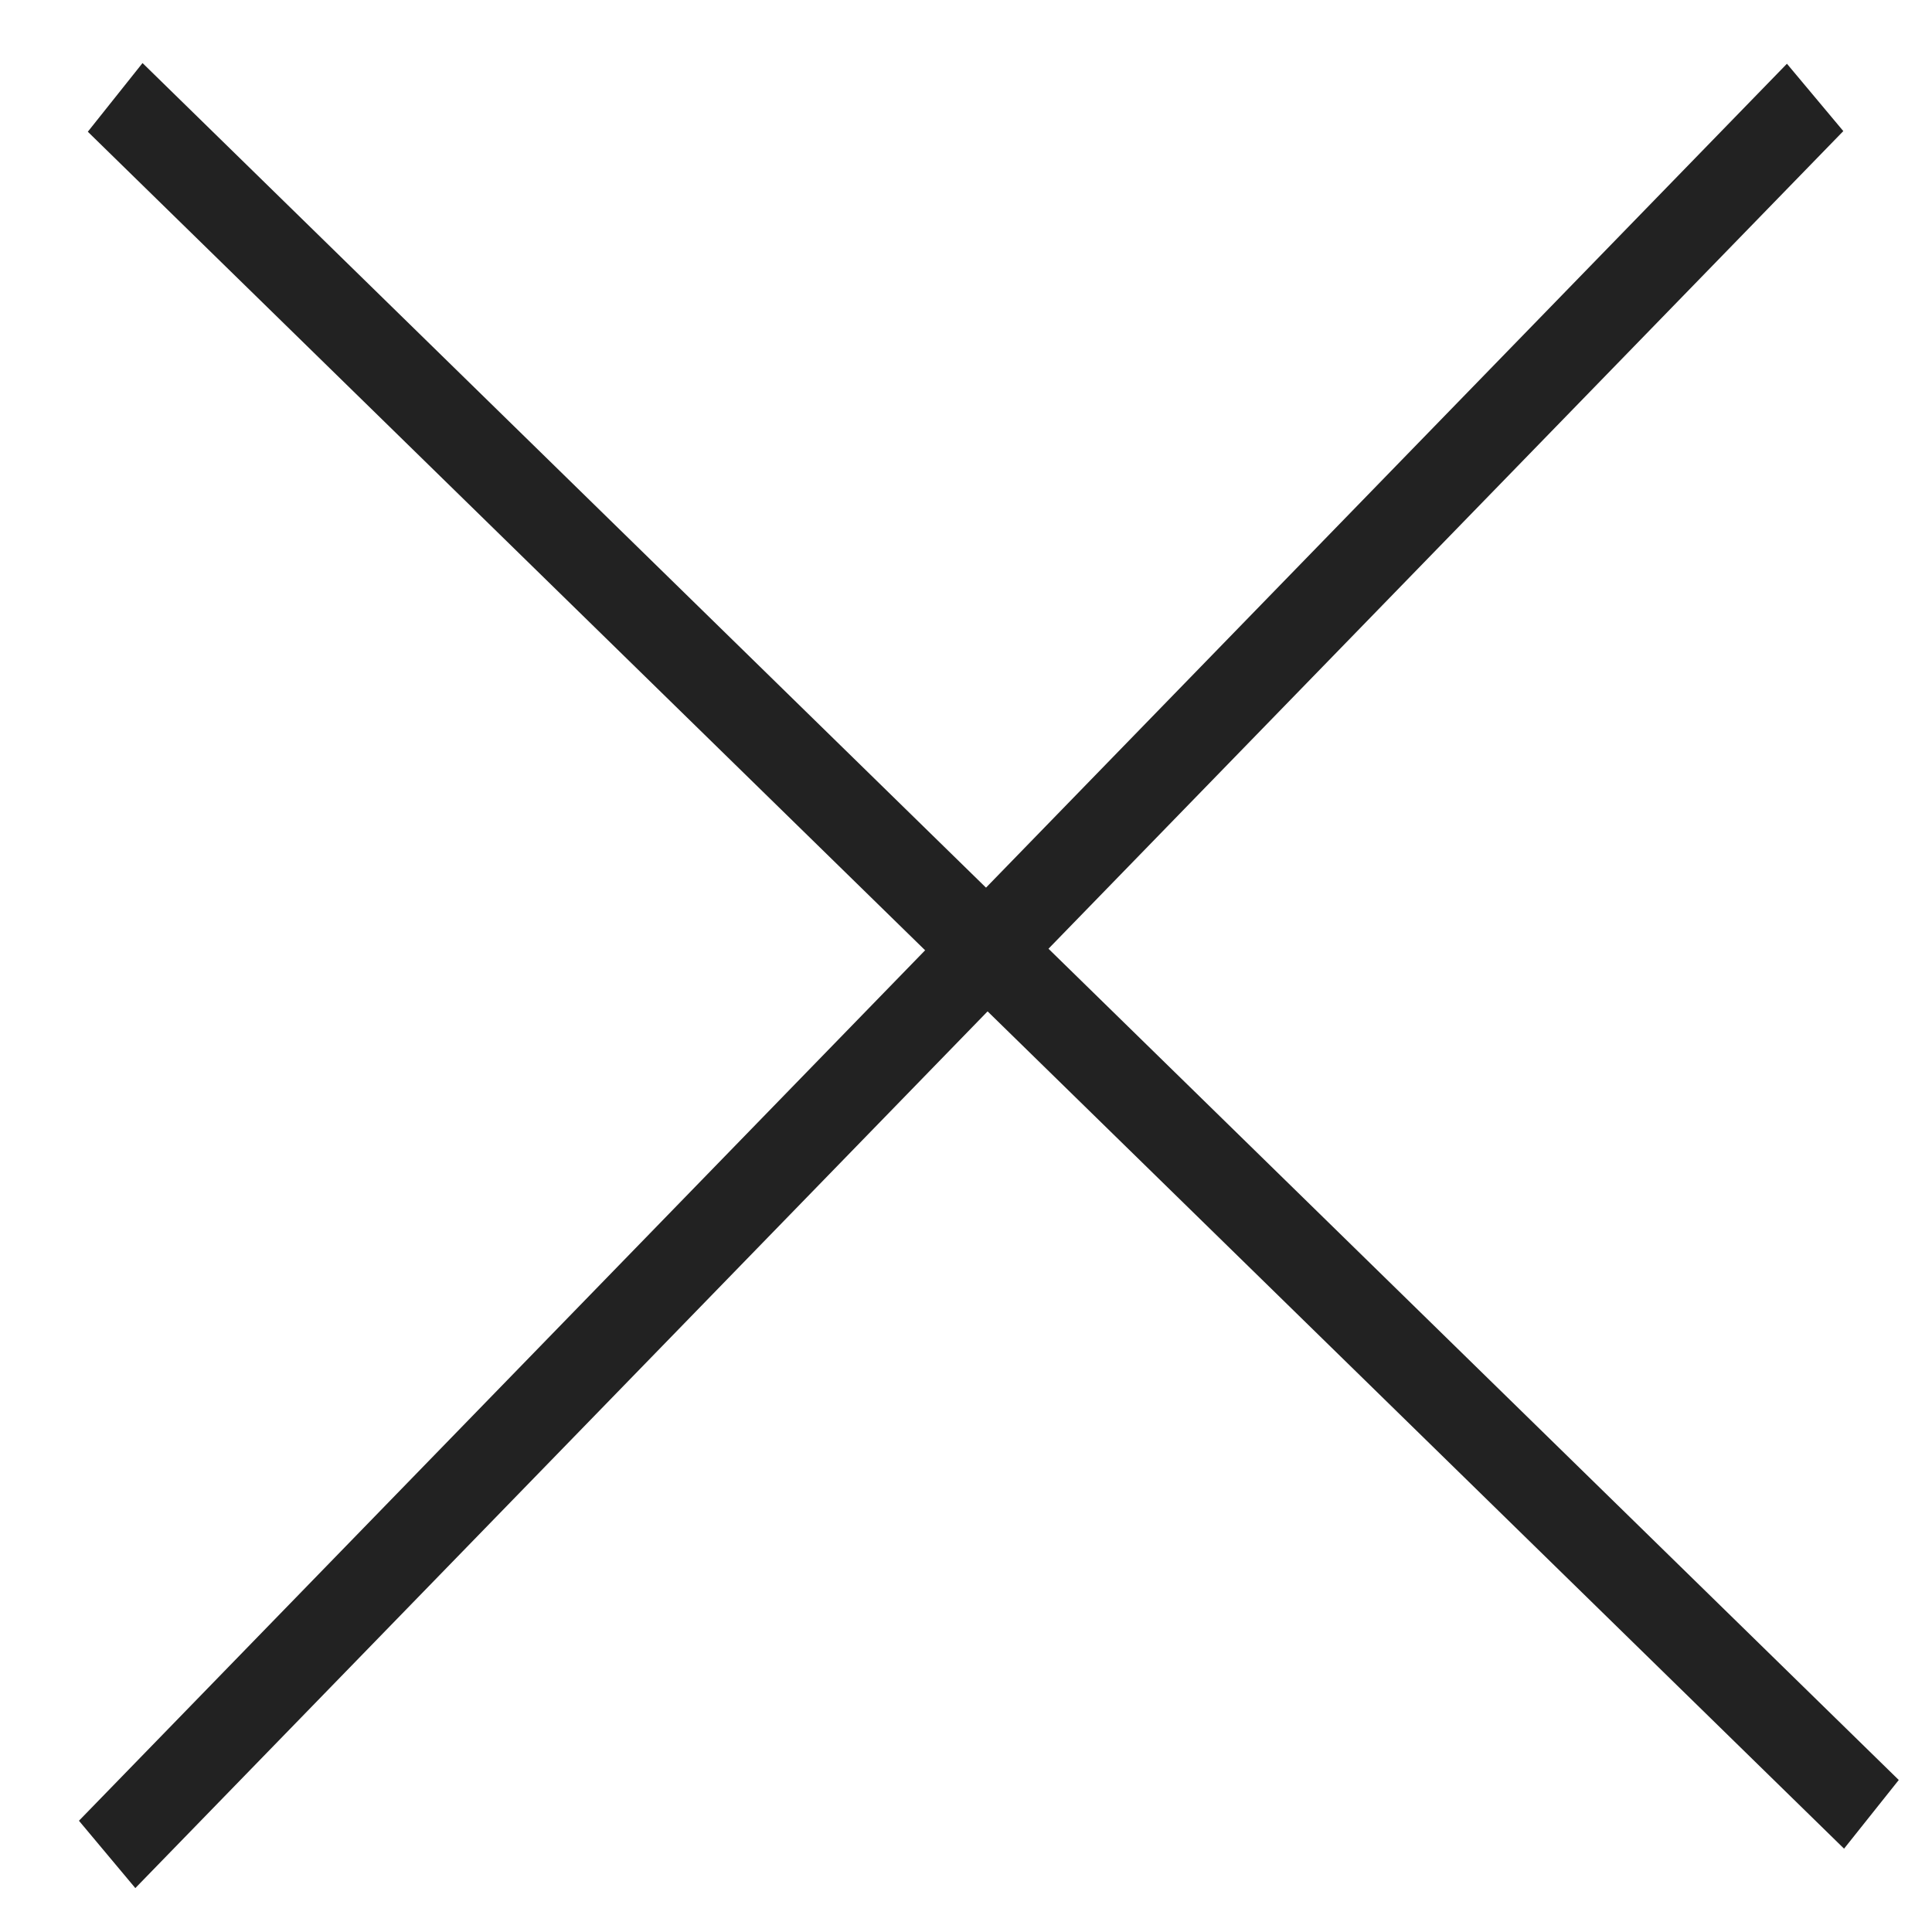
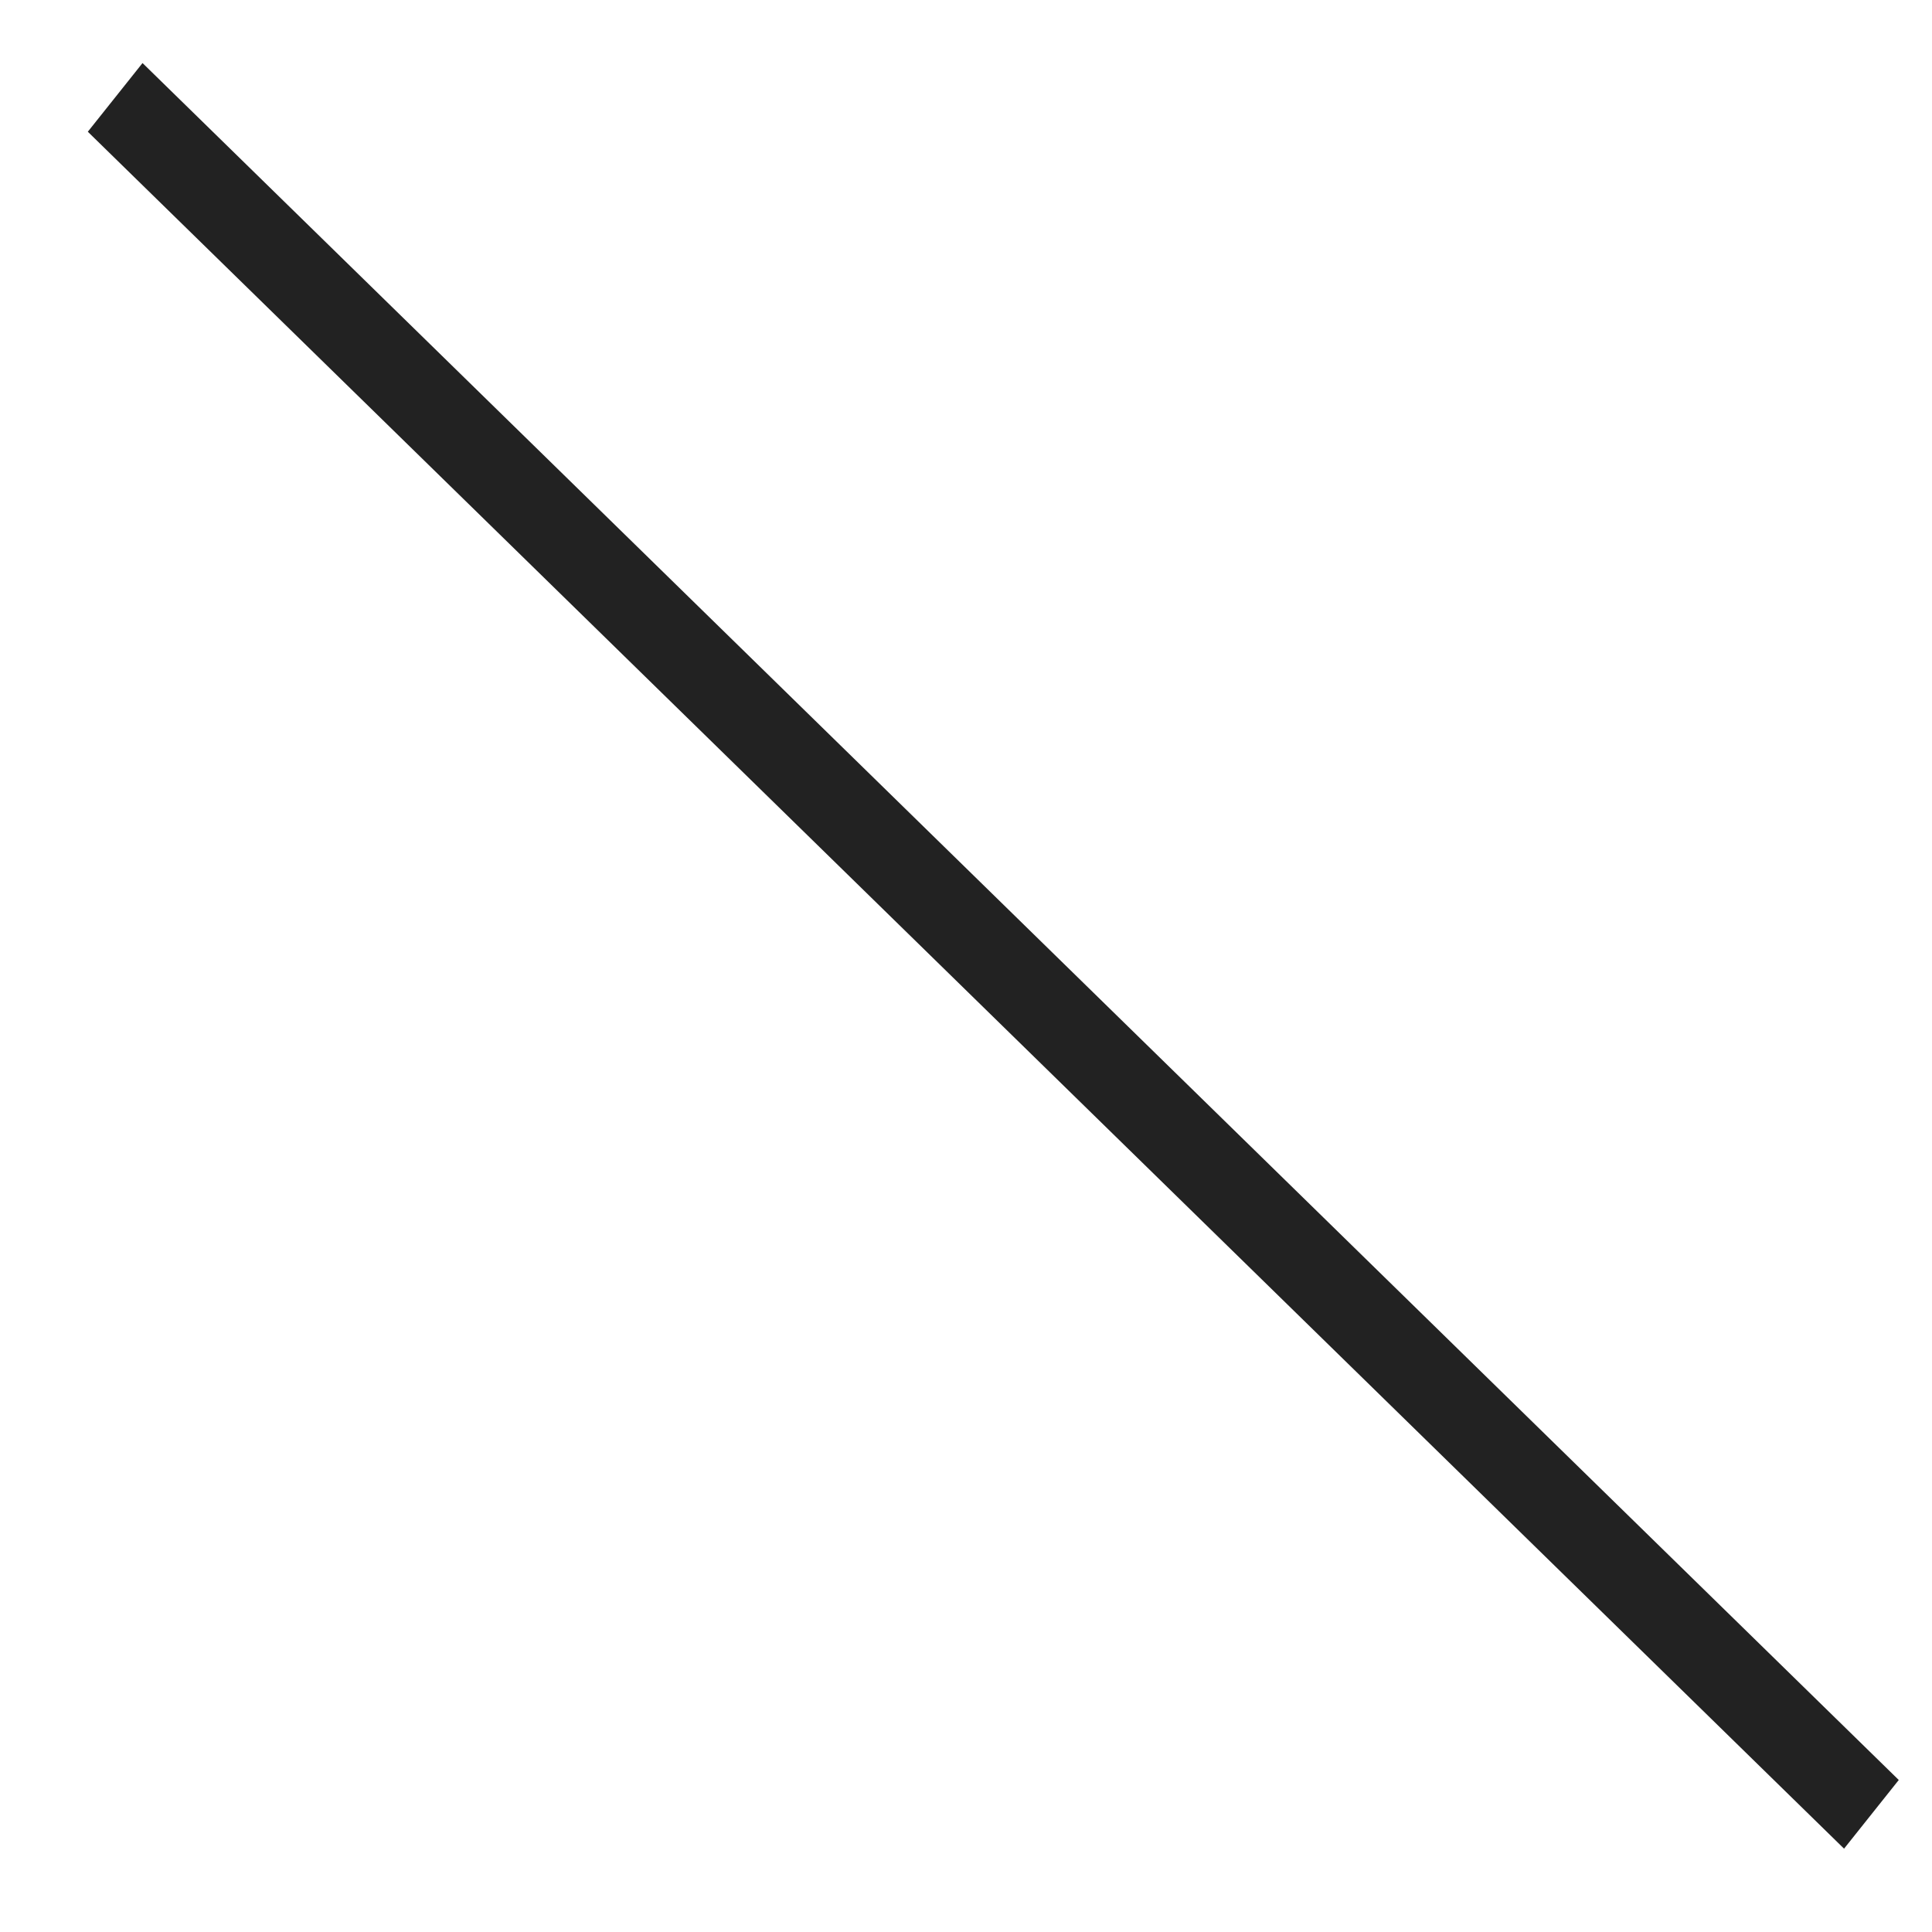
<svg xmlns="http://www.w3.org/2000/svg" width="22" height="22" viewBox="0 0 22 22" fill="none">
  <line y1="-0.5" x2="27.97" y2="-0.5" transform="matrix(0.715 0.699 -0.623 0.782 1 1.5)" stroke="#222222" />
-   <line y1="-0.5" x2="27.904" y2="-0.5" transform="matrix(0.697 -0.717 0.642 0.767 1.541 21.5)" stroke="#222222" />
</svg>